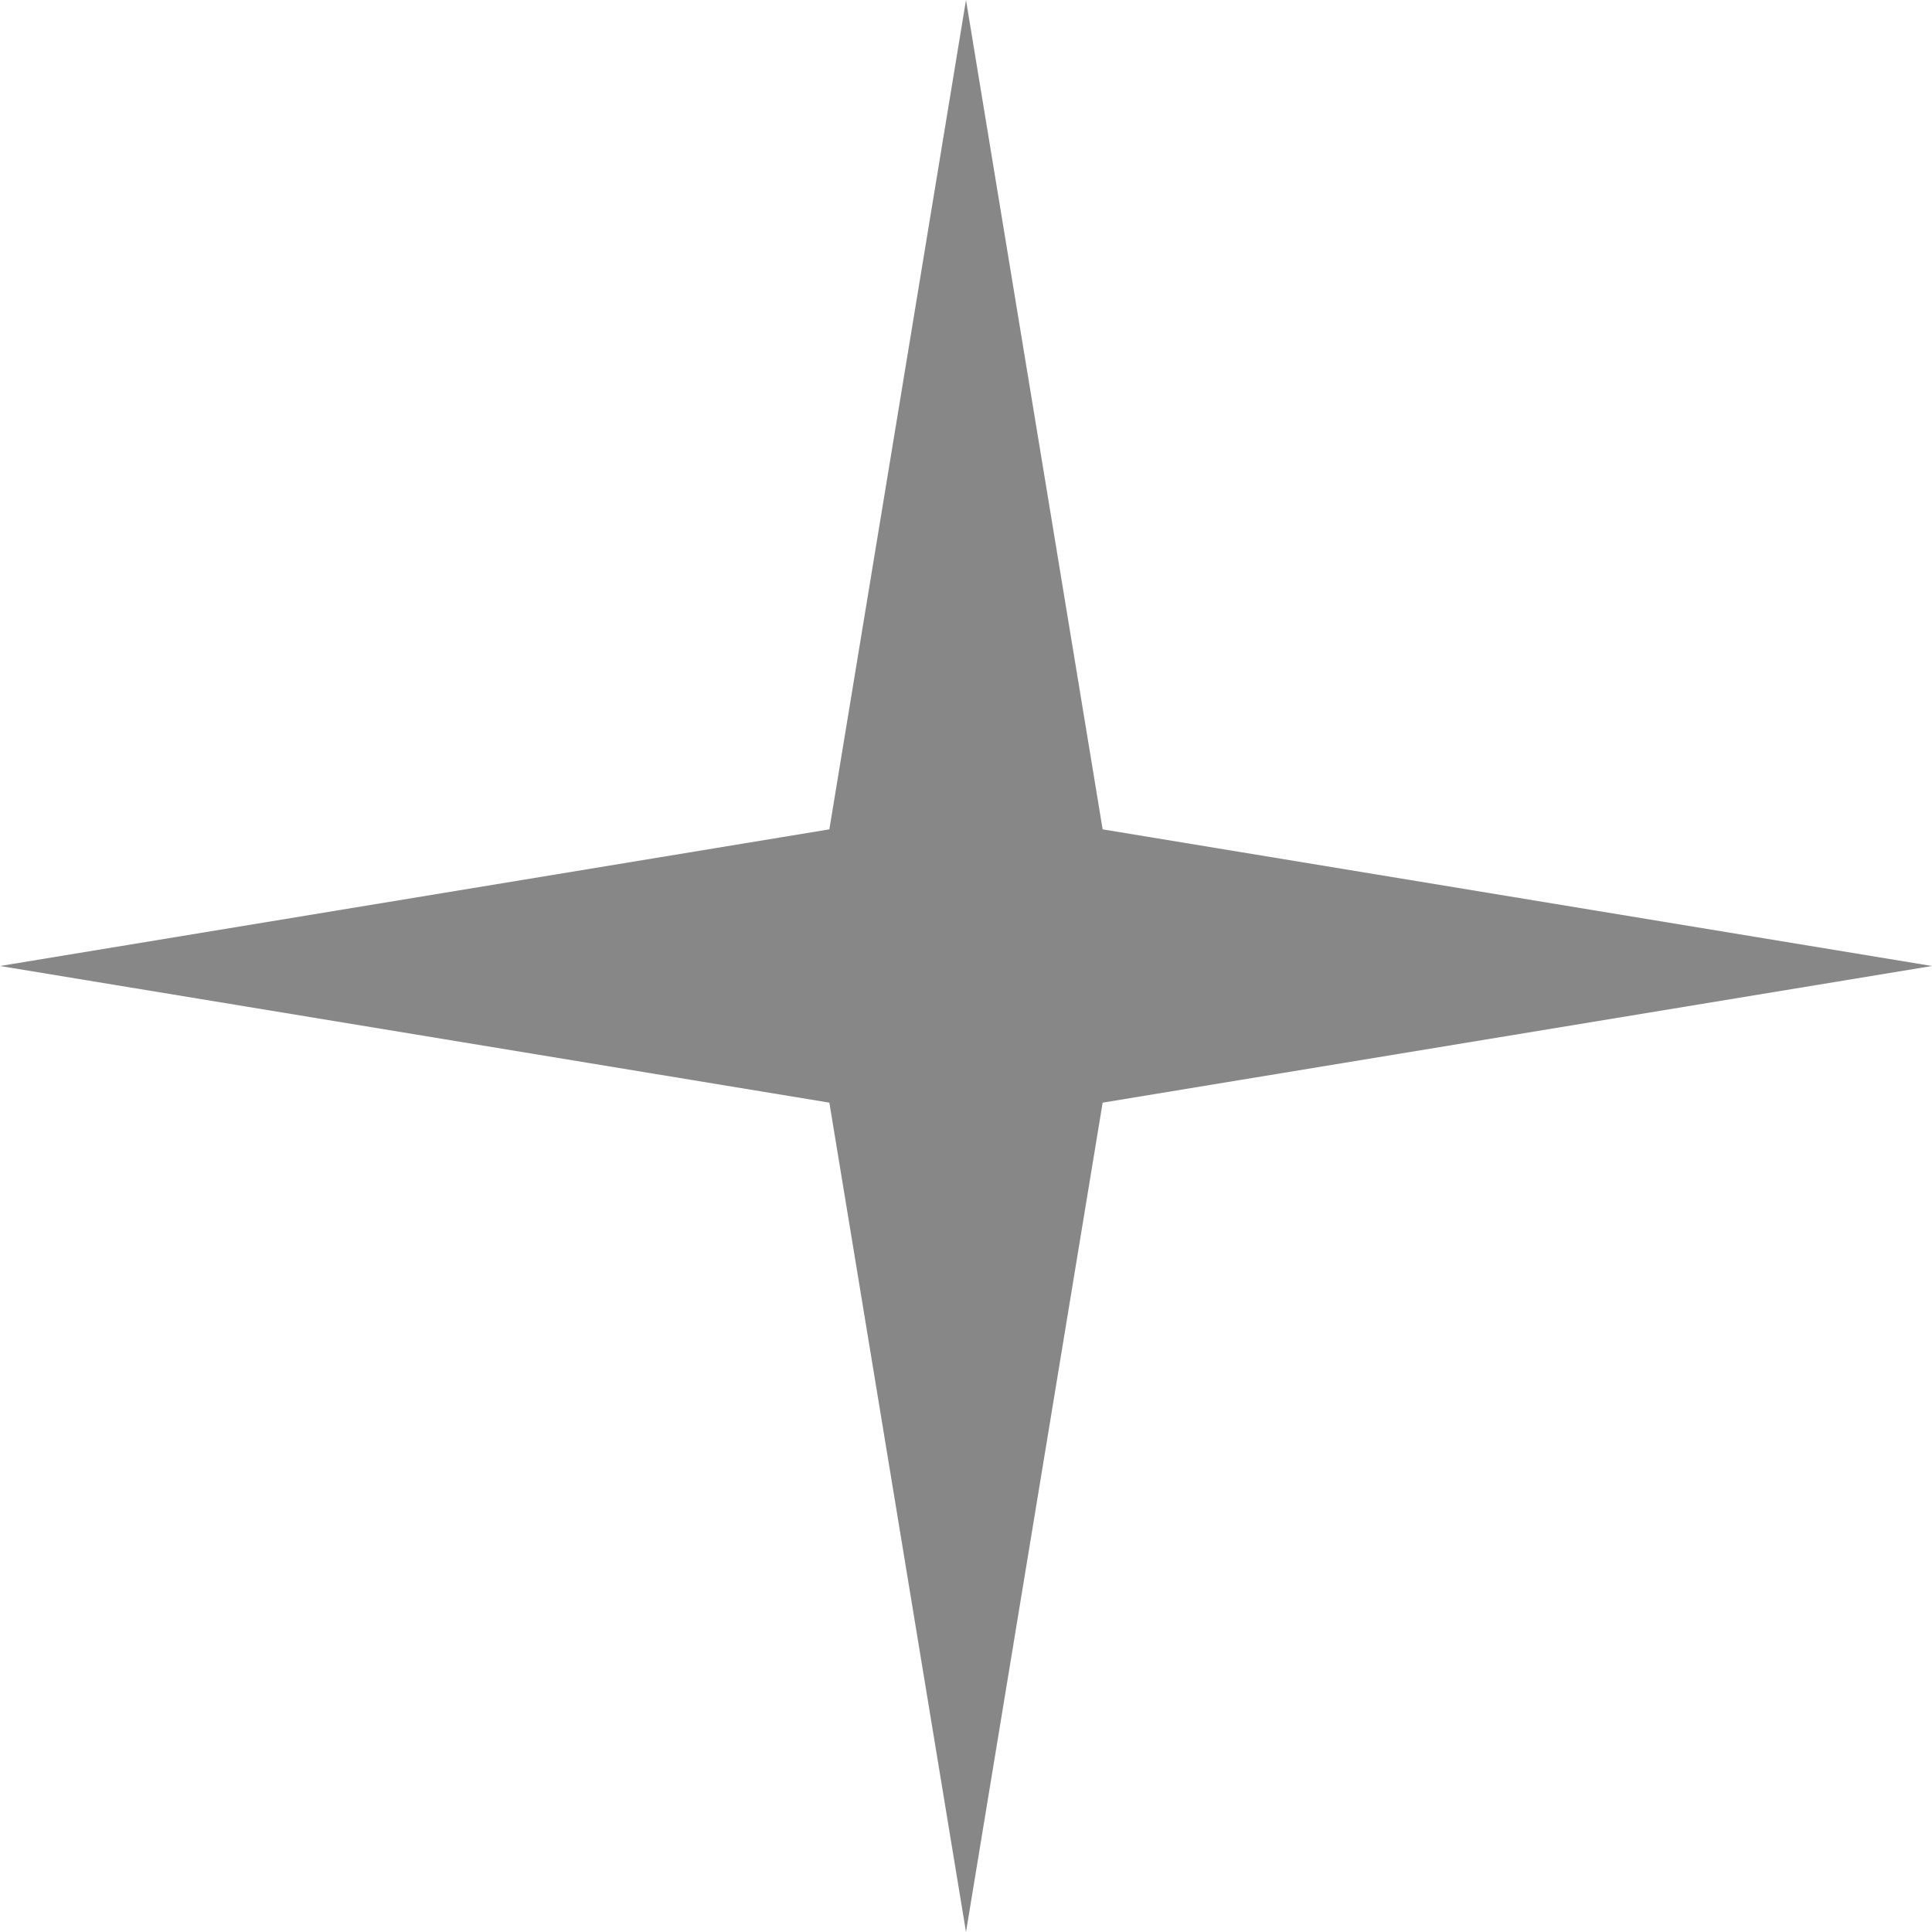
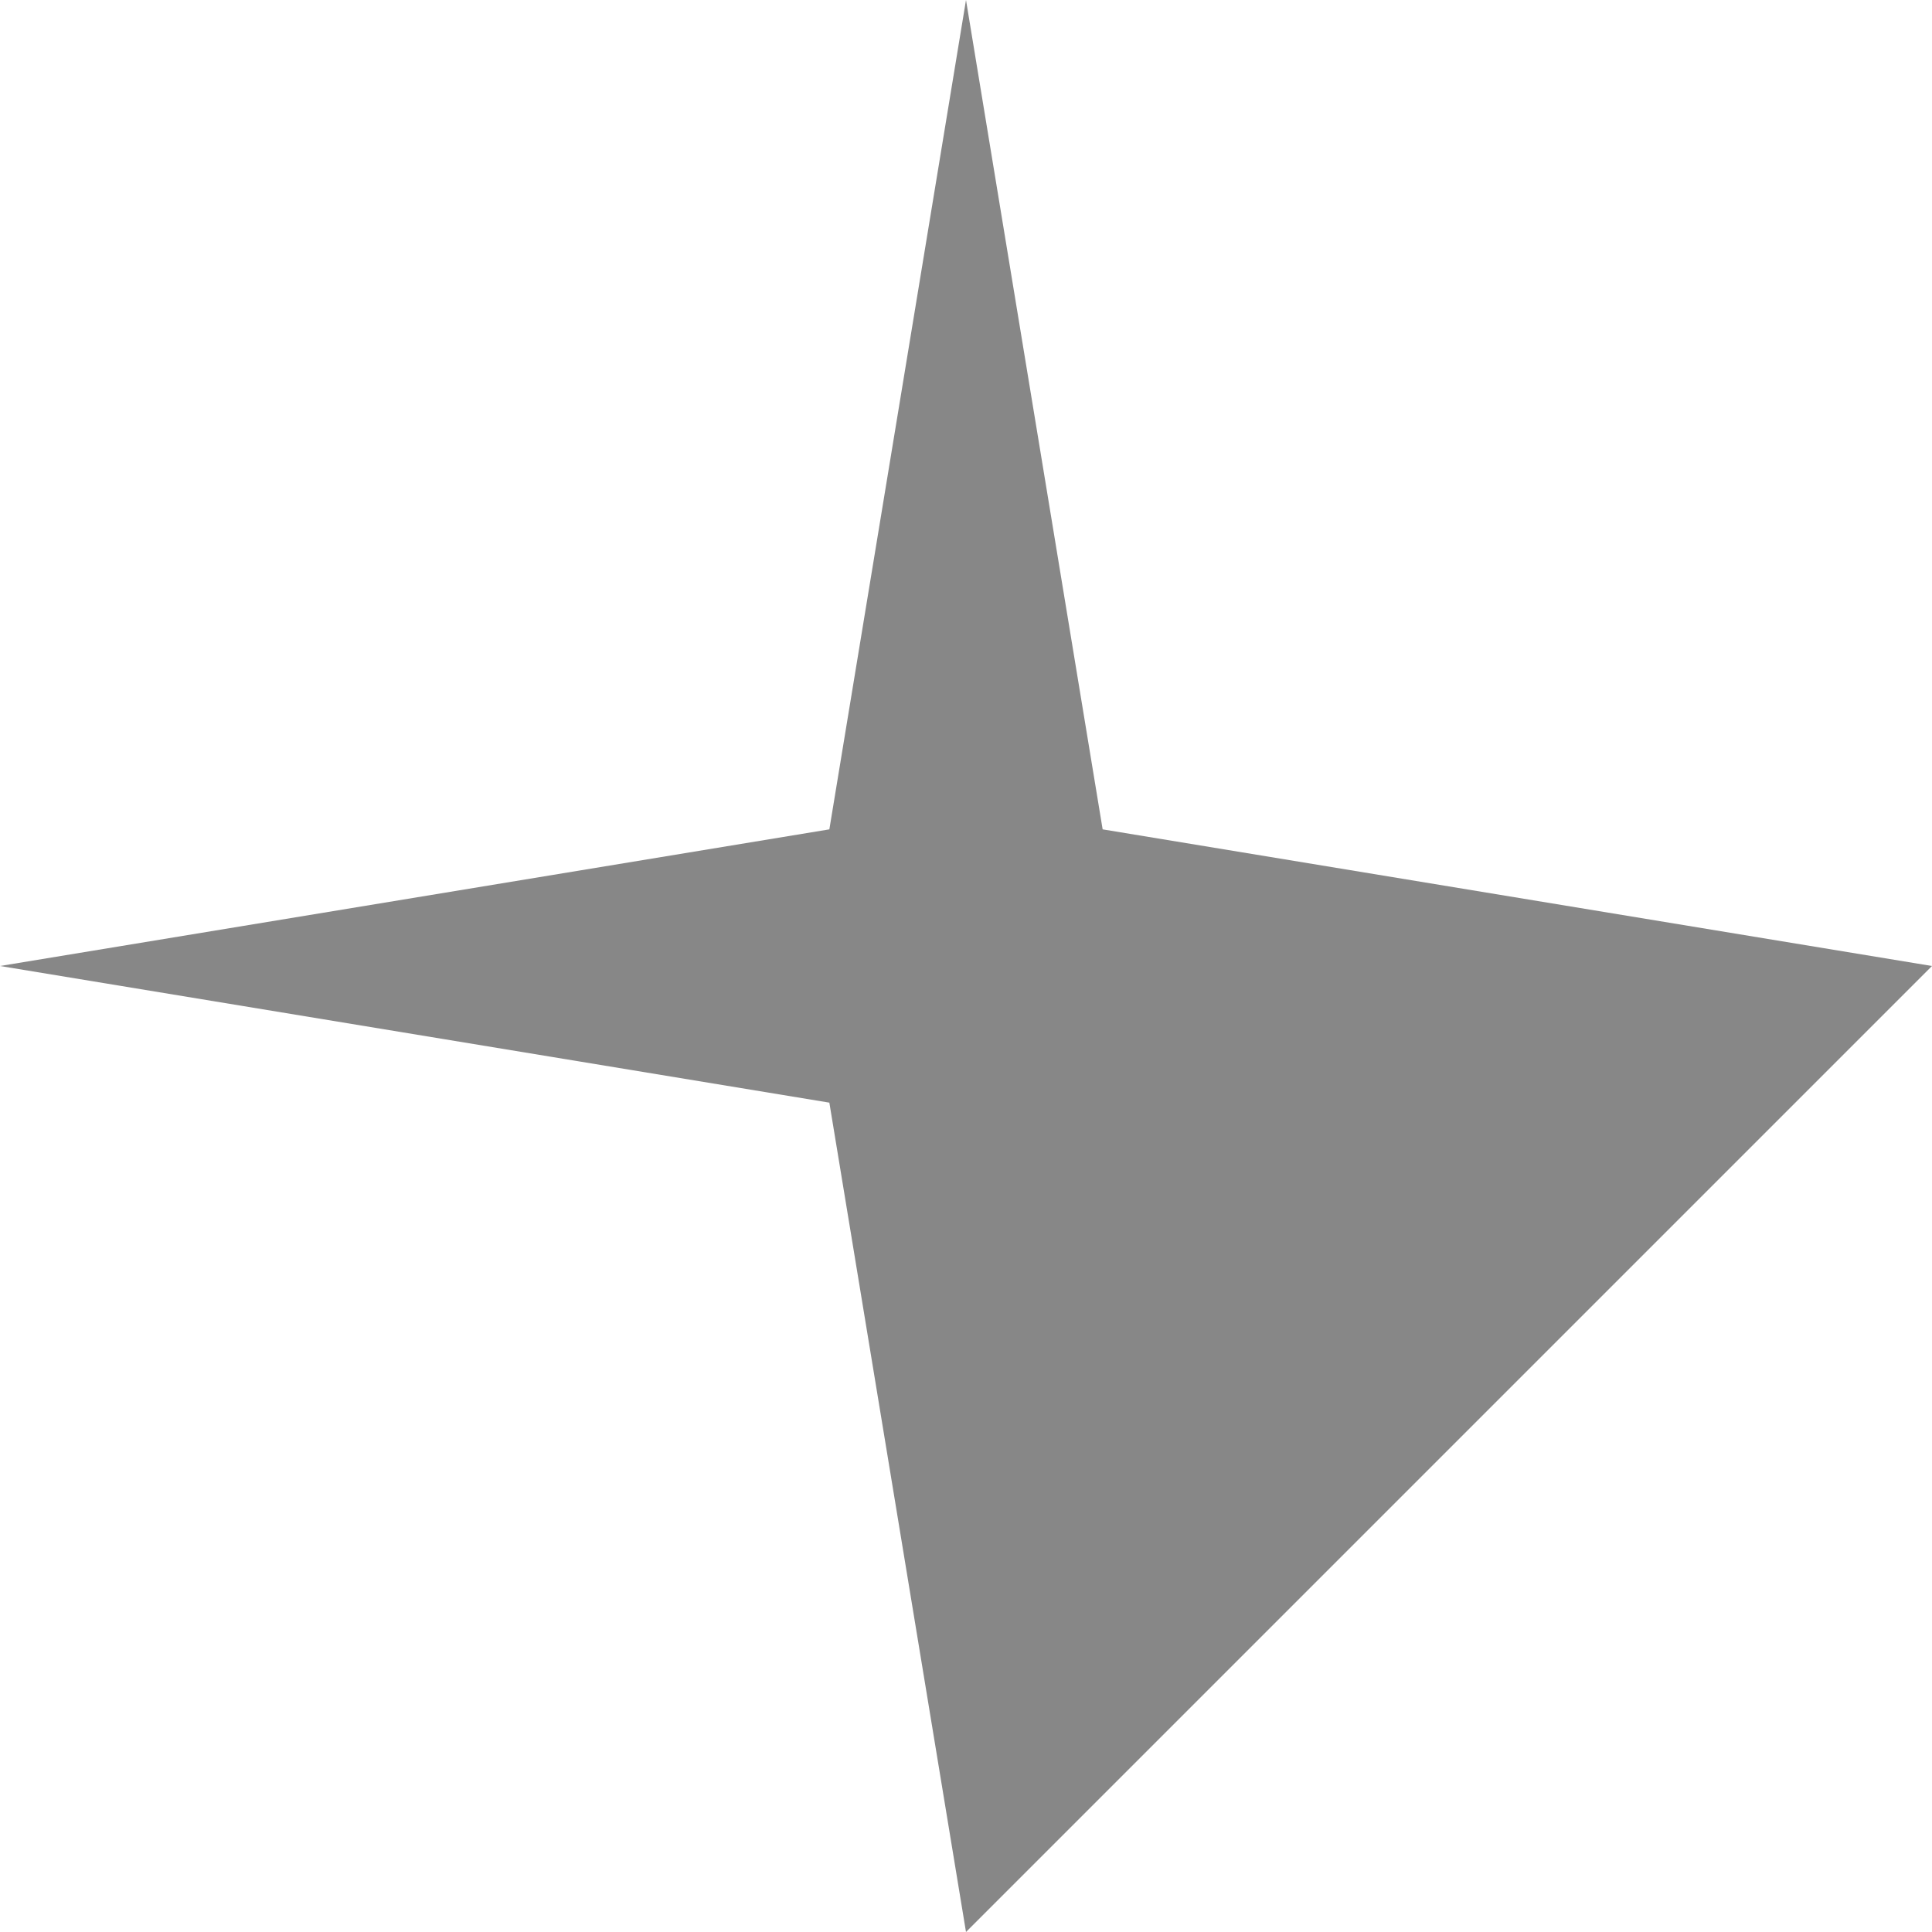
<svg xmlns="http://www.w3.org/2000/svg" width="22" height="22" viewBox="0 0 22 22" fill="none">
-   <path opacity="0.5" d="M11 0L12.556 9.444L22 11L12.556 12.556L11 22L9.444 12.556L0 11L9.444 9.444L11 0Z" fill="#101010" />
+   <path opacity="0.5" d="M11 0L12.556 9.444L22 11L11 22L9.444 12.556L0 11L9.444 9.444L11 0Z" fill="#101010" />
</svg>